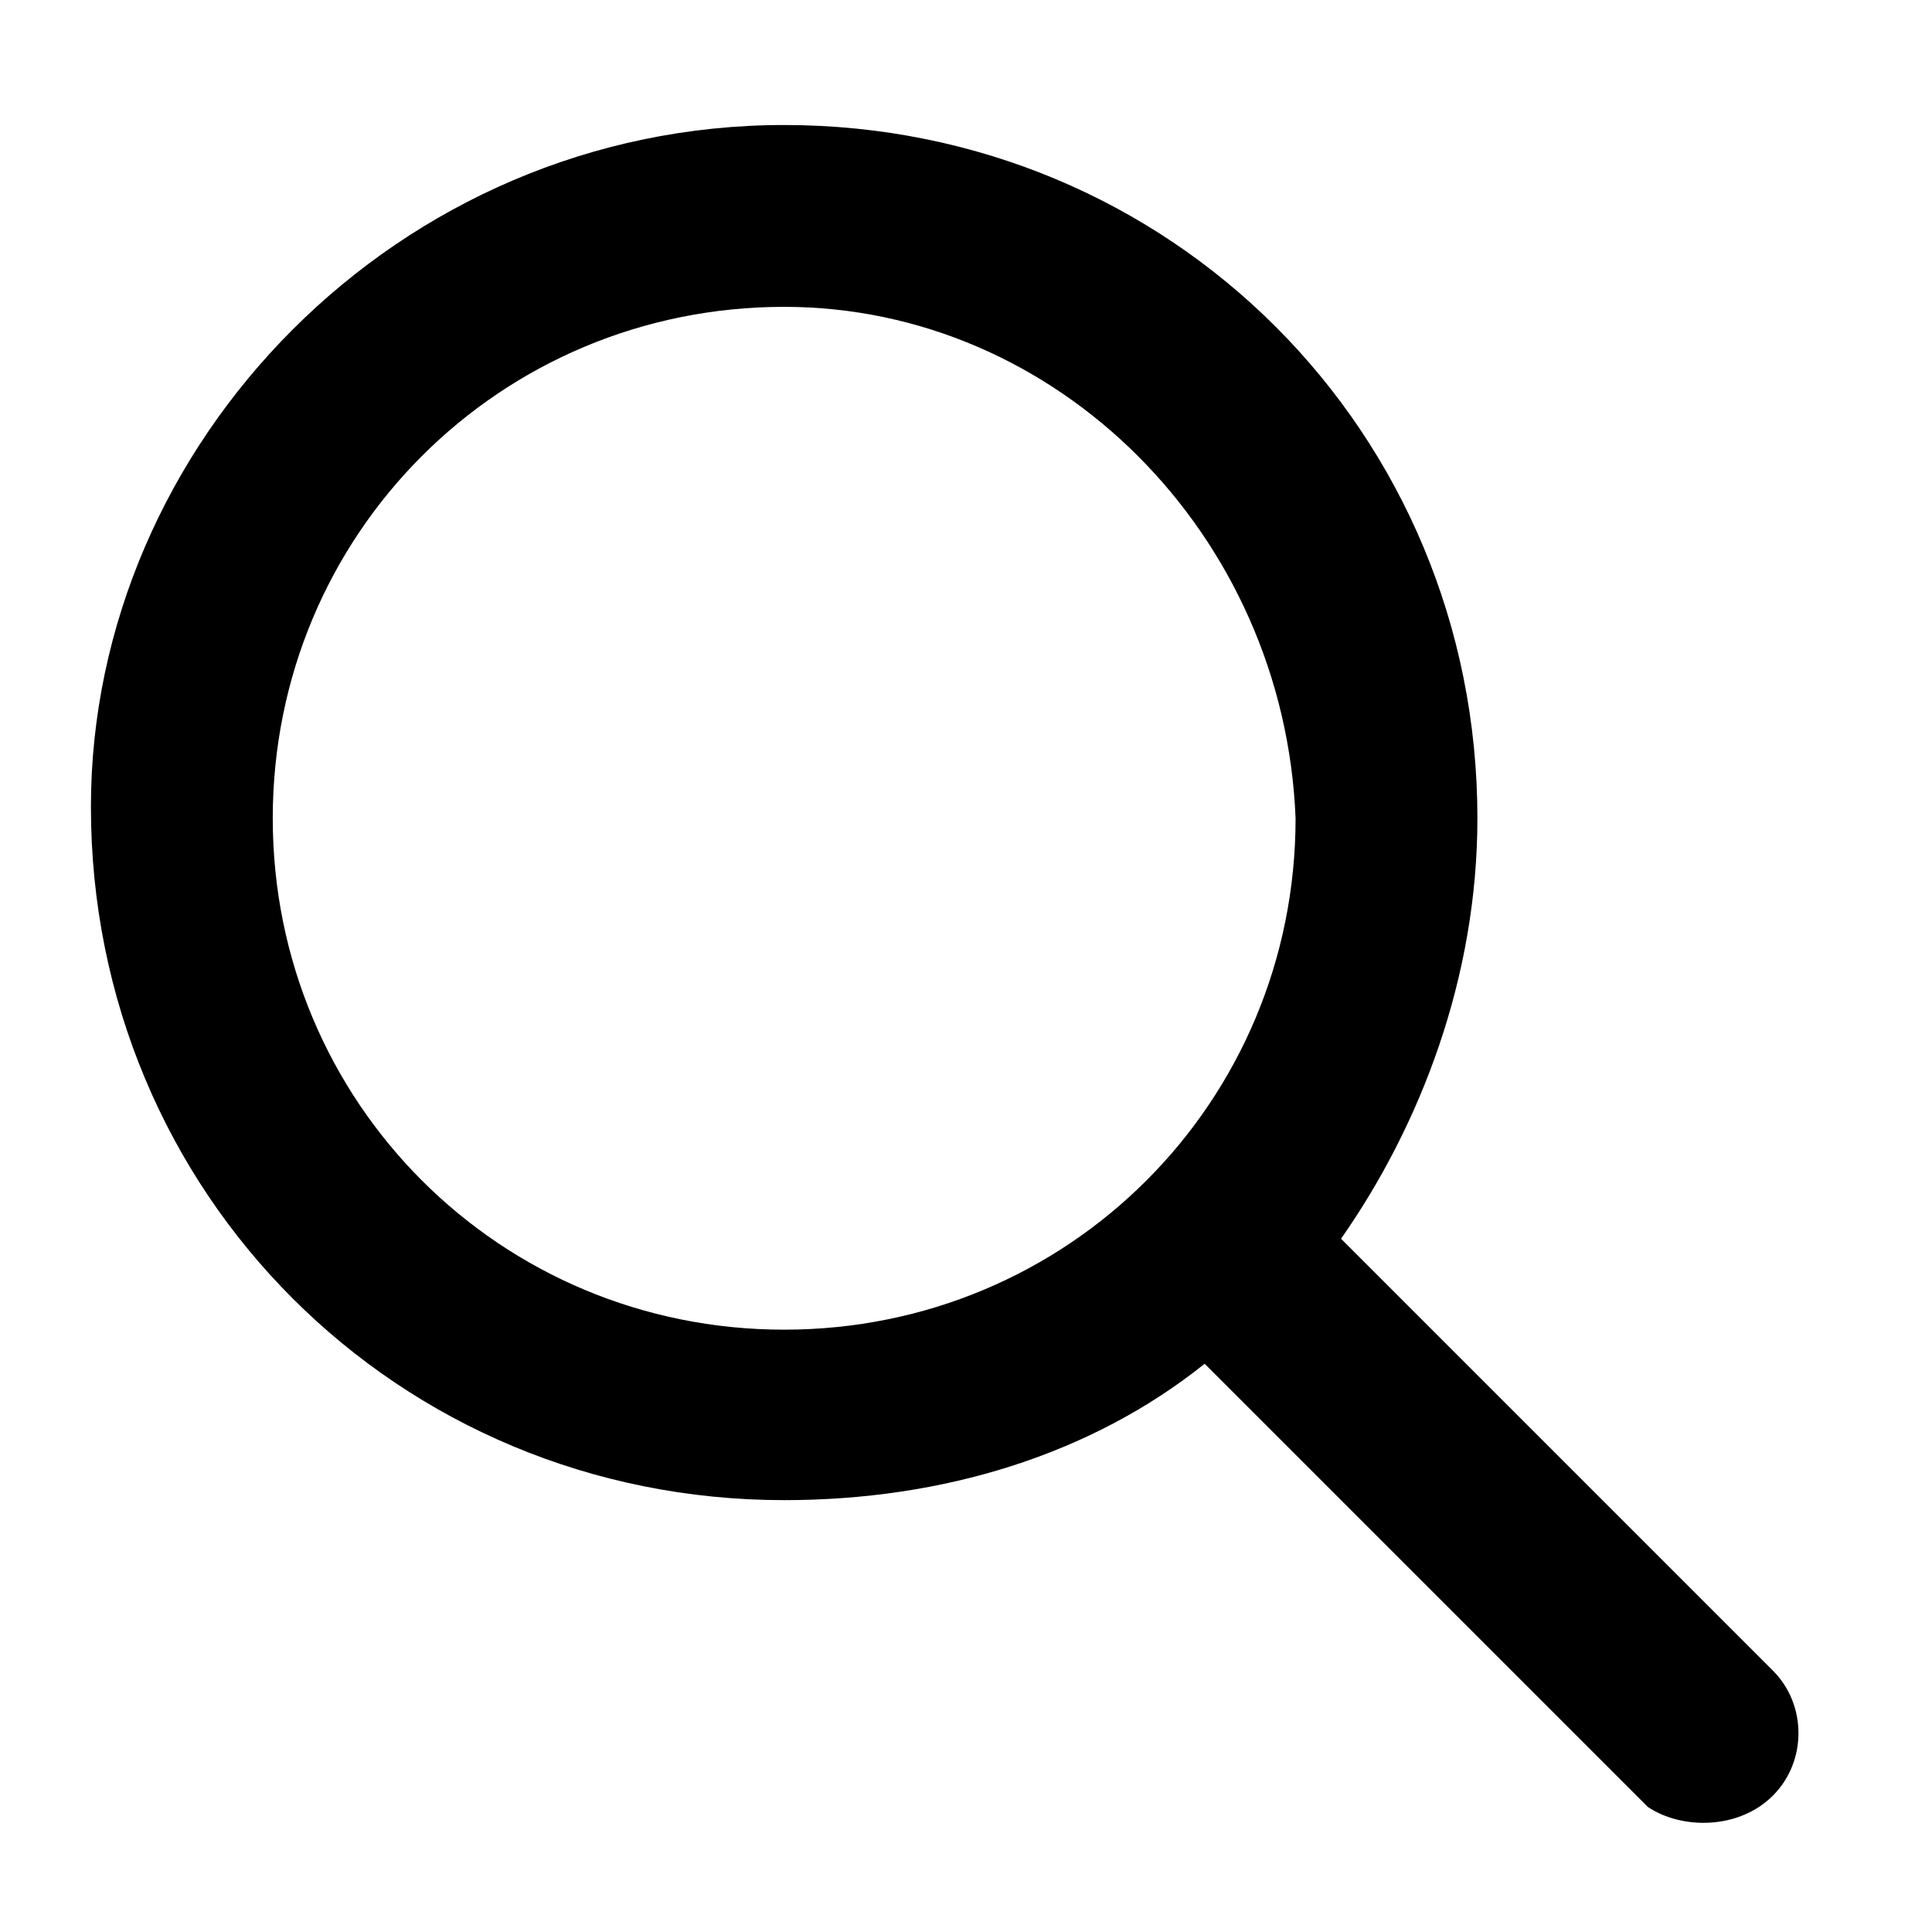
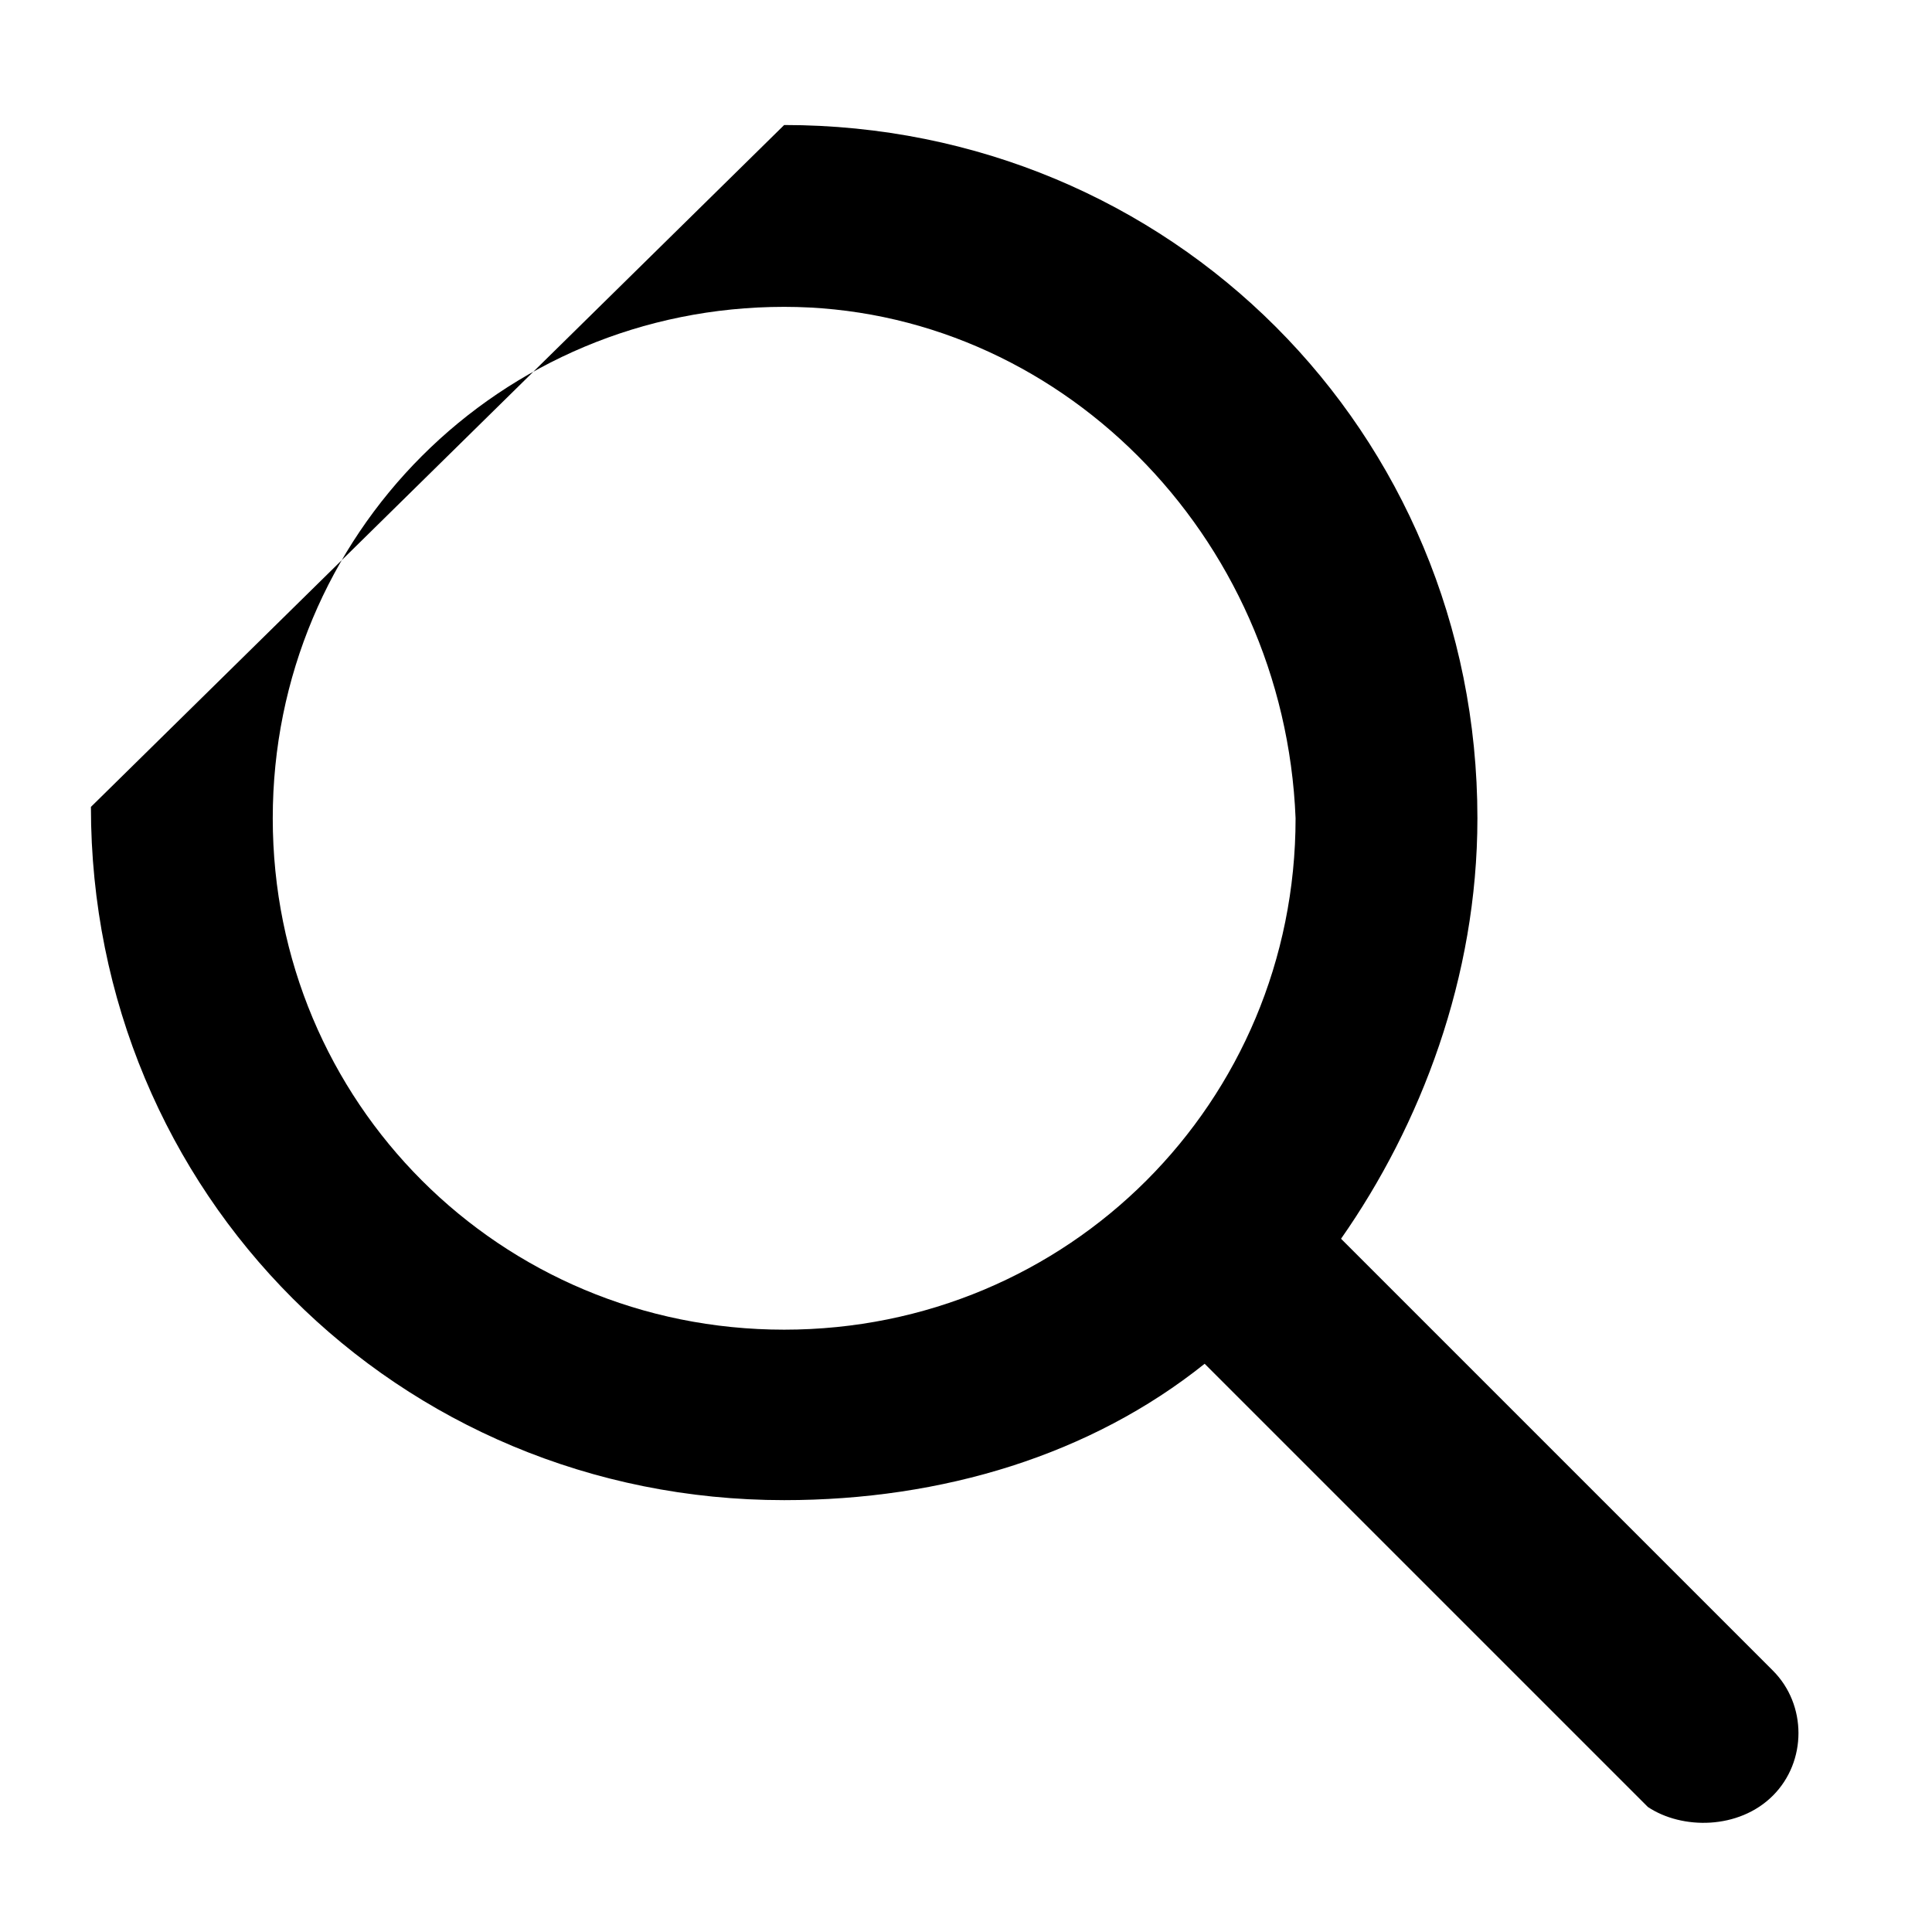
<svg xmlns="http://www.w3.org/2000/svg" version="1.1" id="Capa_1" x="0px" y="0px" viewBox="0 0 17 17" style="enable-background:new 0 0 17 17;" xml:space="preserve">
  <style type="text/css">
	.st0{fill-rule:evenodd;clip-rule:evenodd;}
</style>
-   <path class="st0" d="M6.9,1.1c3.4,0,6.1,2.7,6.1,6.1c0,1.4-0.5,2.7-1.2,3.7l3.8,3.8c0.3,0.3,0.3,0.8,0,1.1c-0.3,0.3-0.8,0.3-1.1,0.1  l-0.1-0.1L10.6,12c-1,0.8-2.3,1.2-3.7,1.2c-3.4,0-6.1-2.7-6.1-6.1C0.8,3.9,3.5,1.1,6.9,1.1z M6.9,2.7c-2.5,0-4.5,2-4.5,4.5  c0,2.5,2,4.5,4.5,4.5c2.5,0,4.5-2,4.5-4.5C11.3,4.7,9.3,2.7,6.9,2.7z" />
+   <path class="st0" d="M6.9,1.1c3.4,0,6.1,2.7,6.1,6.1c0,1.4-0.5,2.7-1.2,3.7l3.8,3.8c0.3,0.3,0.3,0.8,0,1.1c-0.3,0.3-0.8,0.3-1.1,0.1  l-0.1-0.1L10.6,12c-1,0.8-2.3,1.2-3.7,1.2c-3.4,0-6.1-2.7-6.1-6.1z M6.9,2.7c-2.5,0-4.5,2-4.5,4.5  c0,2.5,2,4.5,4.5,4.5c2.5,0,4.5-2,4.5-4.5C11.3,4.7,9.3,2.7,6.9,2.7z" />
</svg>